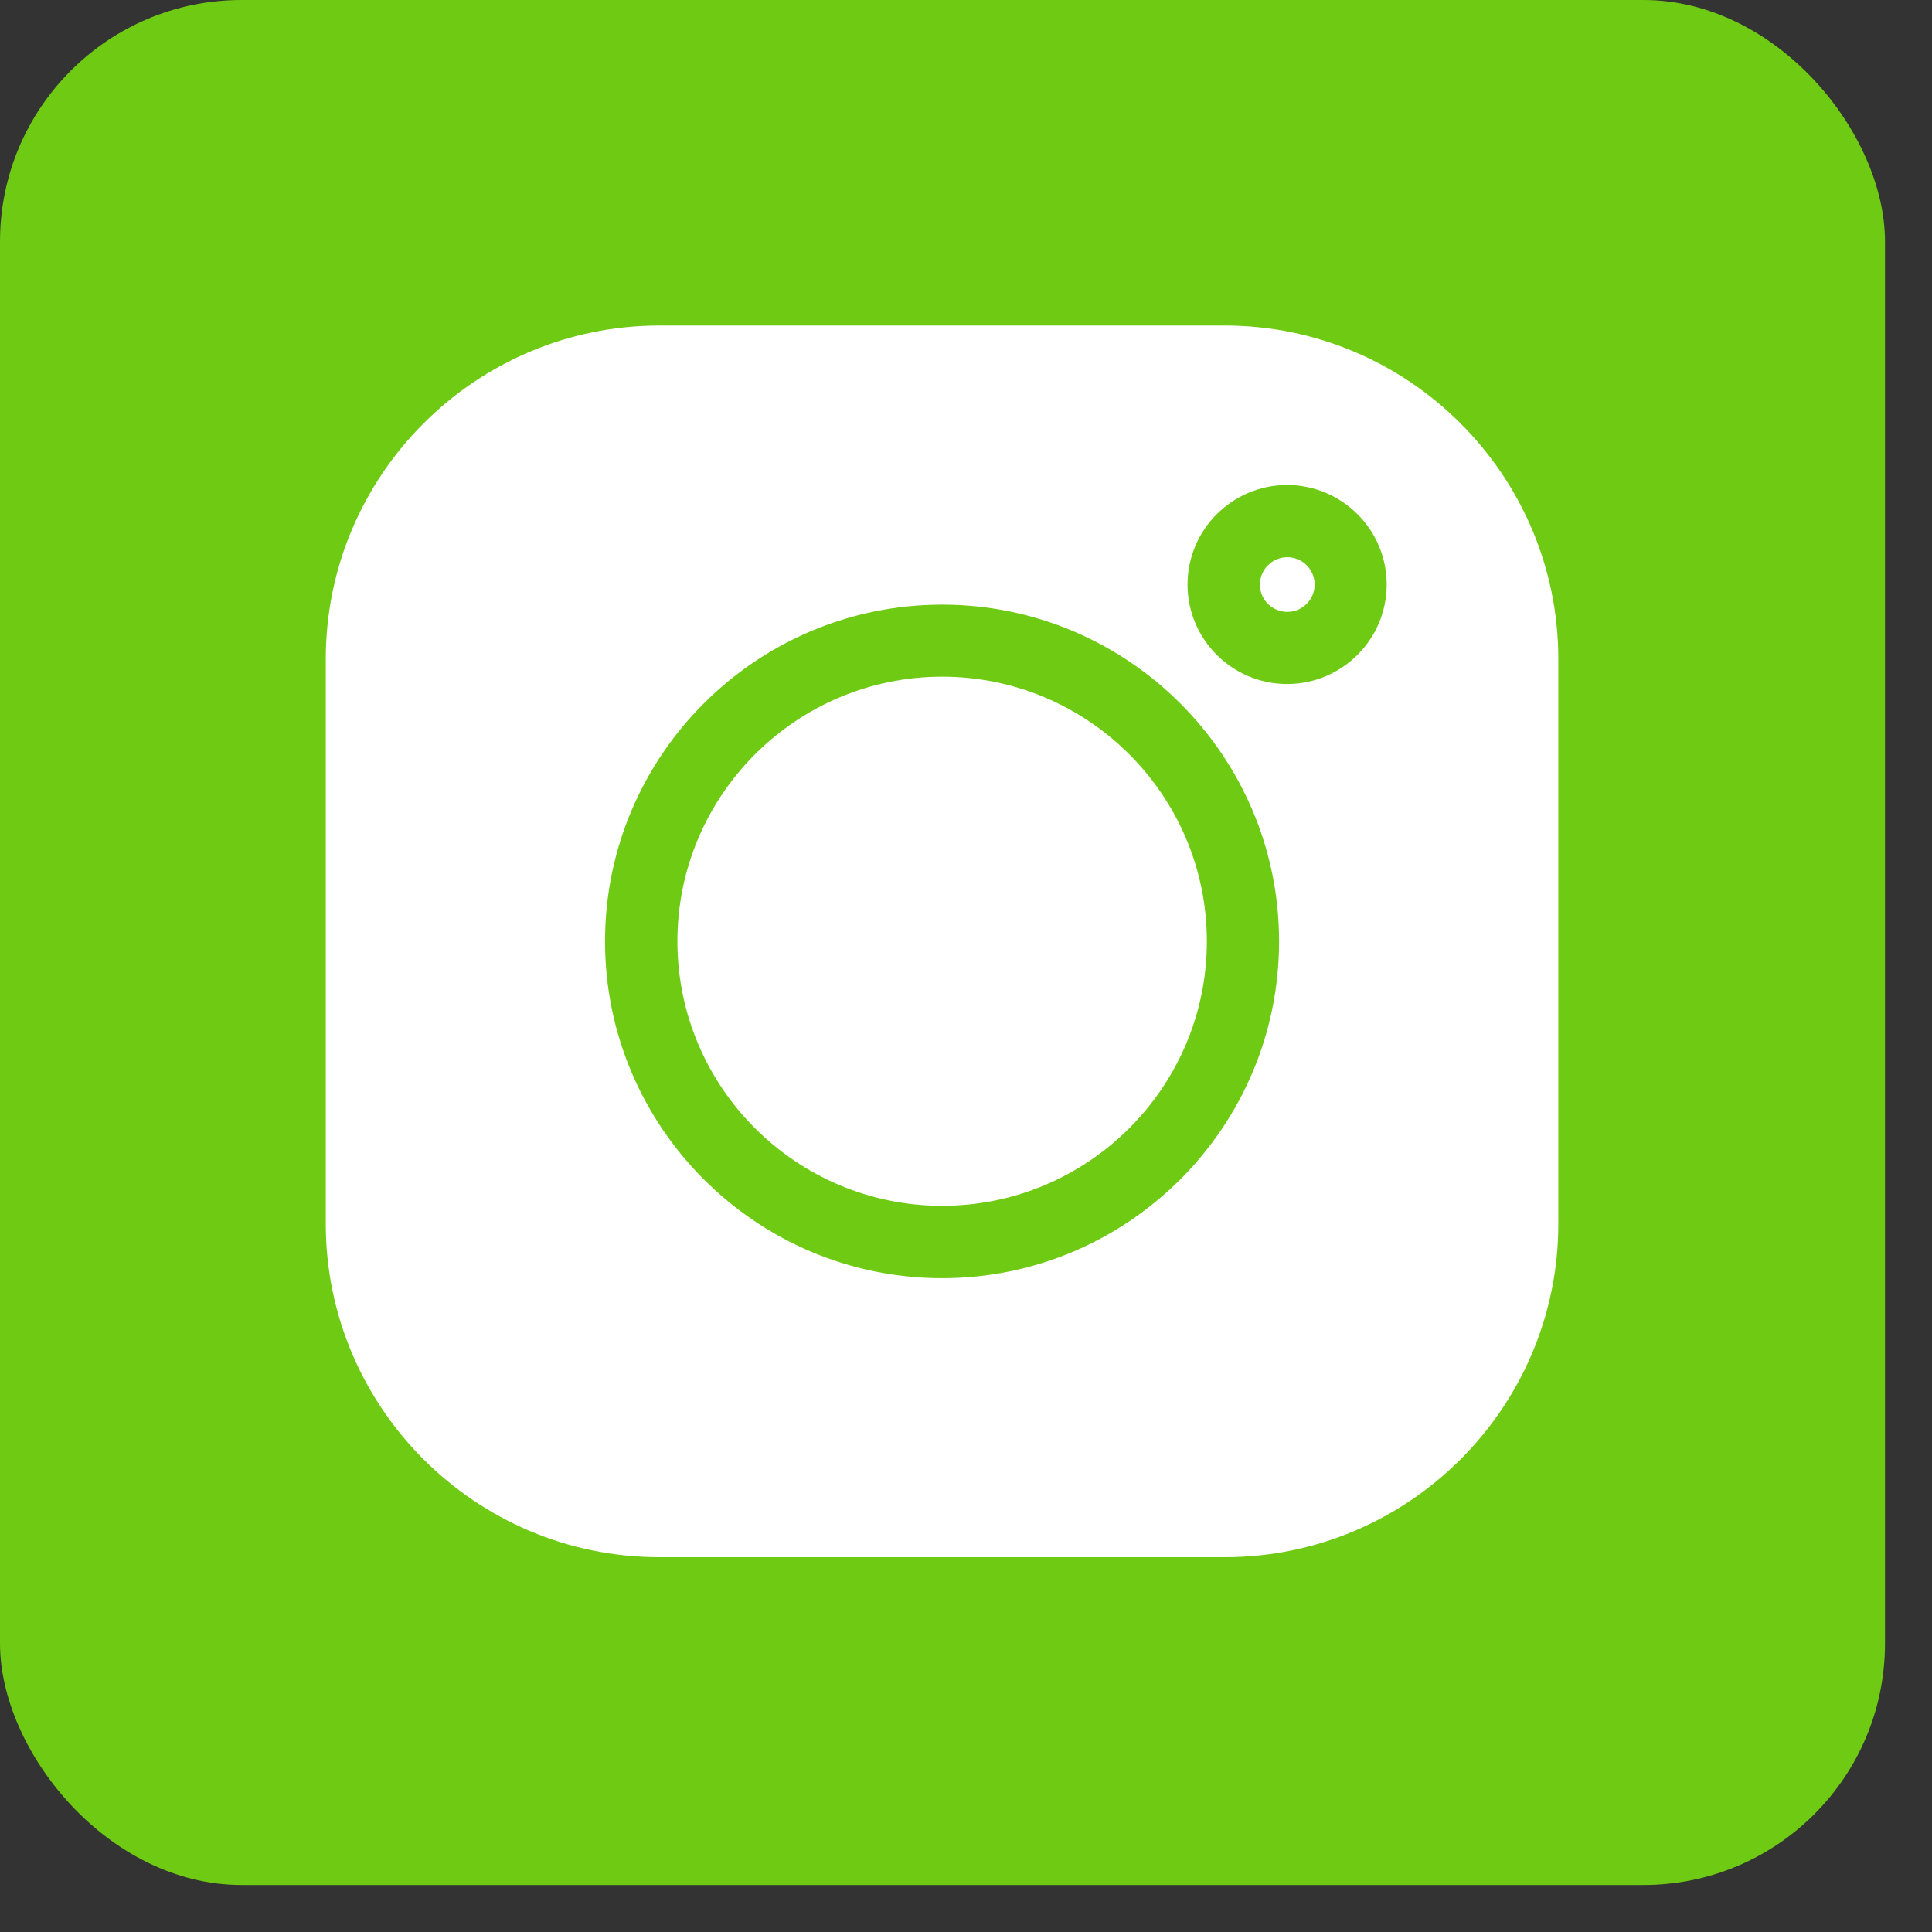
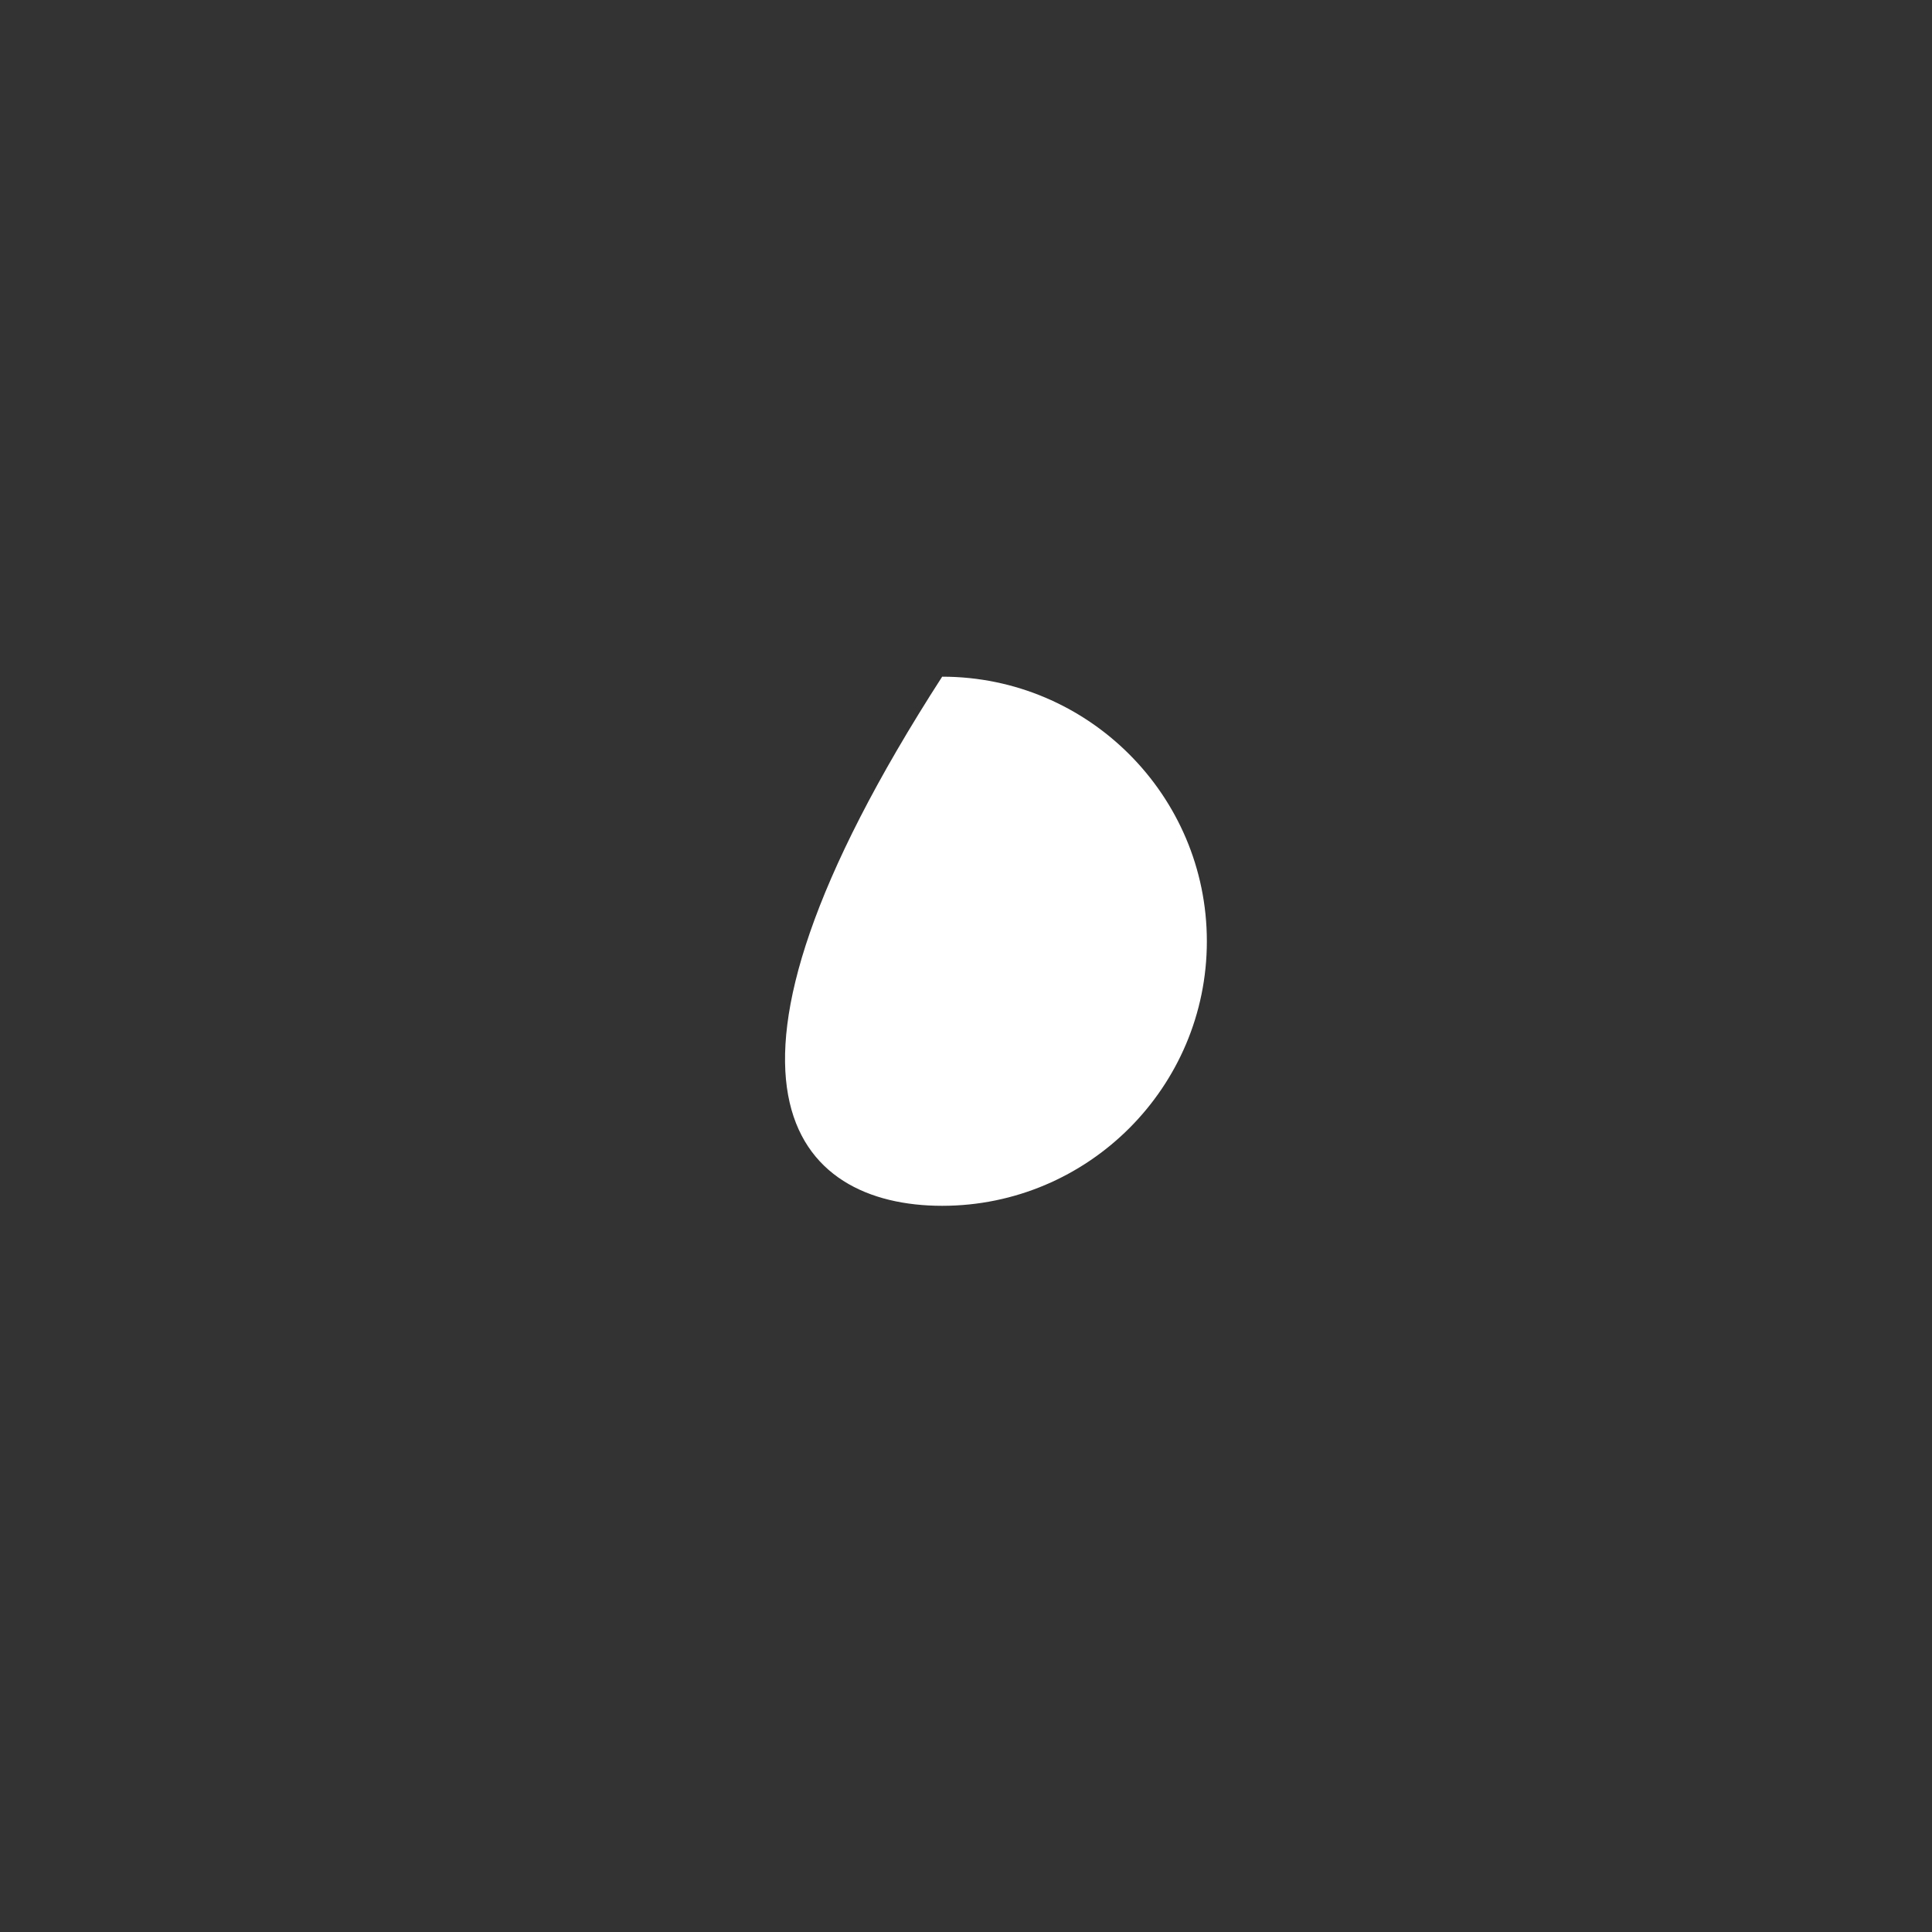
<svg xmlns="http://www.w3.org/2000/svg" width="24" height="24" viewBox="0 0 24 24" fill="none">
  <rect x="0" y="0" width="24" height="24" fill="#333333" stroke="none" />
-   <rect width="23.416" height="23.416" rx="3" fill="#6ECA12" />
-   <path d="M11.704 8.406C9.89 8.406 8.415 9.881 8.415 11.693C8.415 13.505 9.89 14.979 11.704 14.979C13.517 14.979 14.992 13.505 14.992 11.693C14.992 9.881 13.517 8.406 11.704 8.406Z" fill="white" />
-   <path d="M15.991 6.922C15.804 6.922 15.651 7.075 15.651 7.262C15.651 7.449 15.804 7.601 15.991 7.601C16.179 7.601 16.331 7.449 16.331 7.262C16.331 7.074 16.179 6.922 15.991 6.922Z" fill="white" />
-   <path d="M15.213 4.044H8.192C5.907 4.044 4.047 5.902 4.047 8.186V15.203C4.047 17.486 5.907 19.344 8.192 19.344H15.213C17.498 19.344 19.358 17.486 19.358 15.203V8.186C19.358 5.902 17.498 4.044 15.213 4.044V4.044ZM11.703 15.878C9.394 15.878 7.516 14.001 7.516 11.694C7.516 9.387 9.394 7.511 11.703 7.511C14.011 7.511 15.889 9.387 15.889 11.694C15.889 14.001 14.011 15.878 11.703 15.878ZM15.989 8.497C15.307 8.497 14.752 7.943 14.752 7.261C14.752 6.58 15.307 6.025 15.989 6.025C16.671 6.025 17.226 6.58 17.226 7.261C17.226 7.943 16.671 8.497 15.989 8.497Z" fill="white" />
+   <path d="M11.704 8.406C8.415 13.505 9.89 14.979 11.704 14.979C13.517 14.979 14.992 13.505 14.992 11.693C14.992 9.881 13.517 8.406 11.704 8.406Z" fill="white" />
</svg>